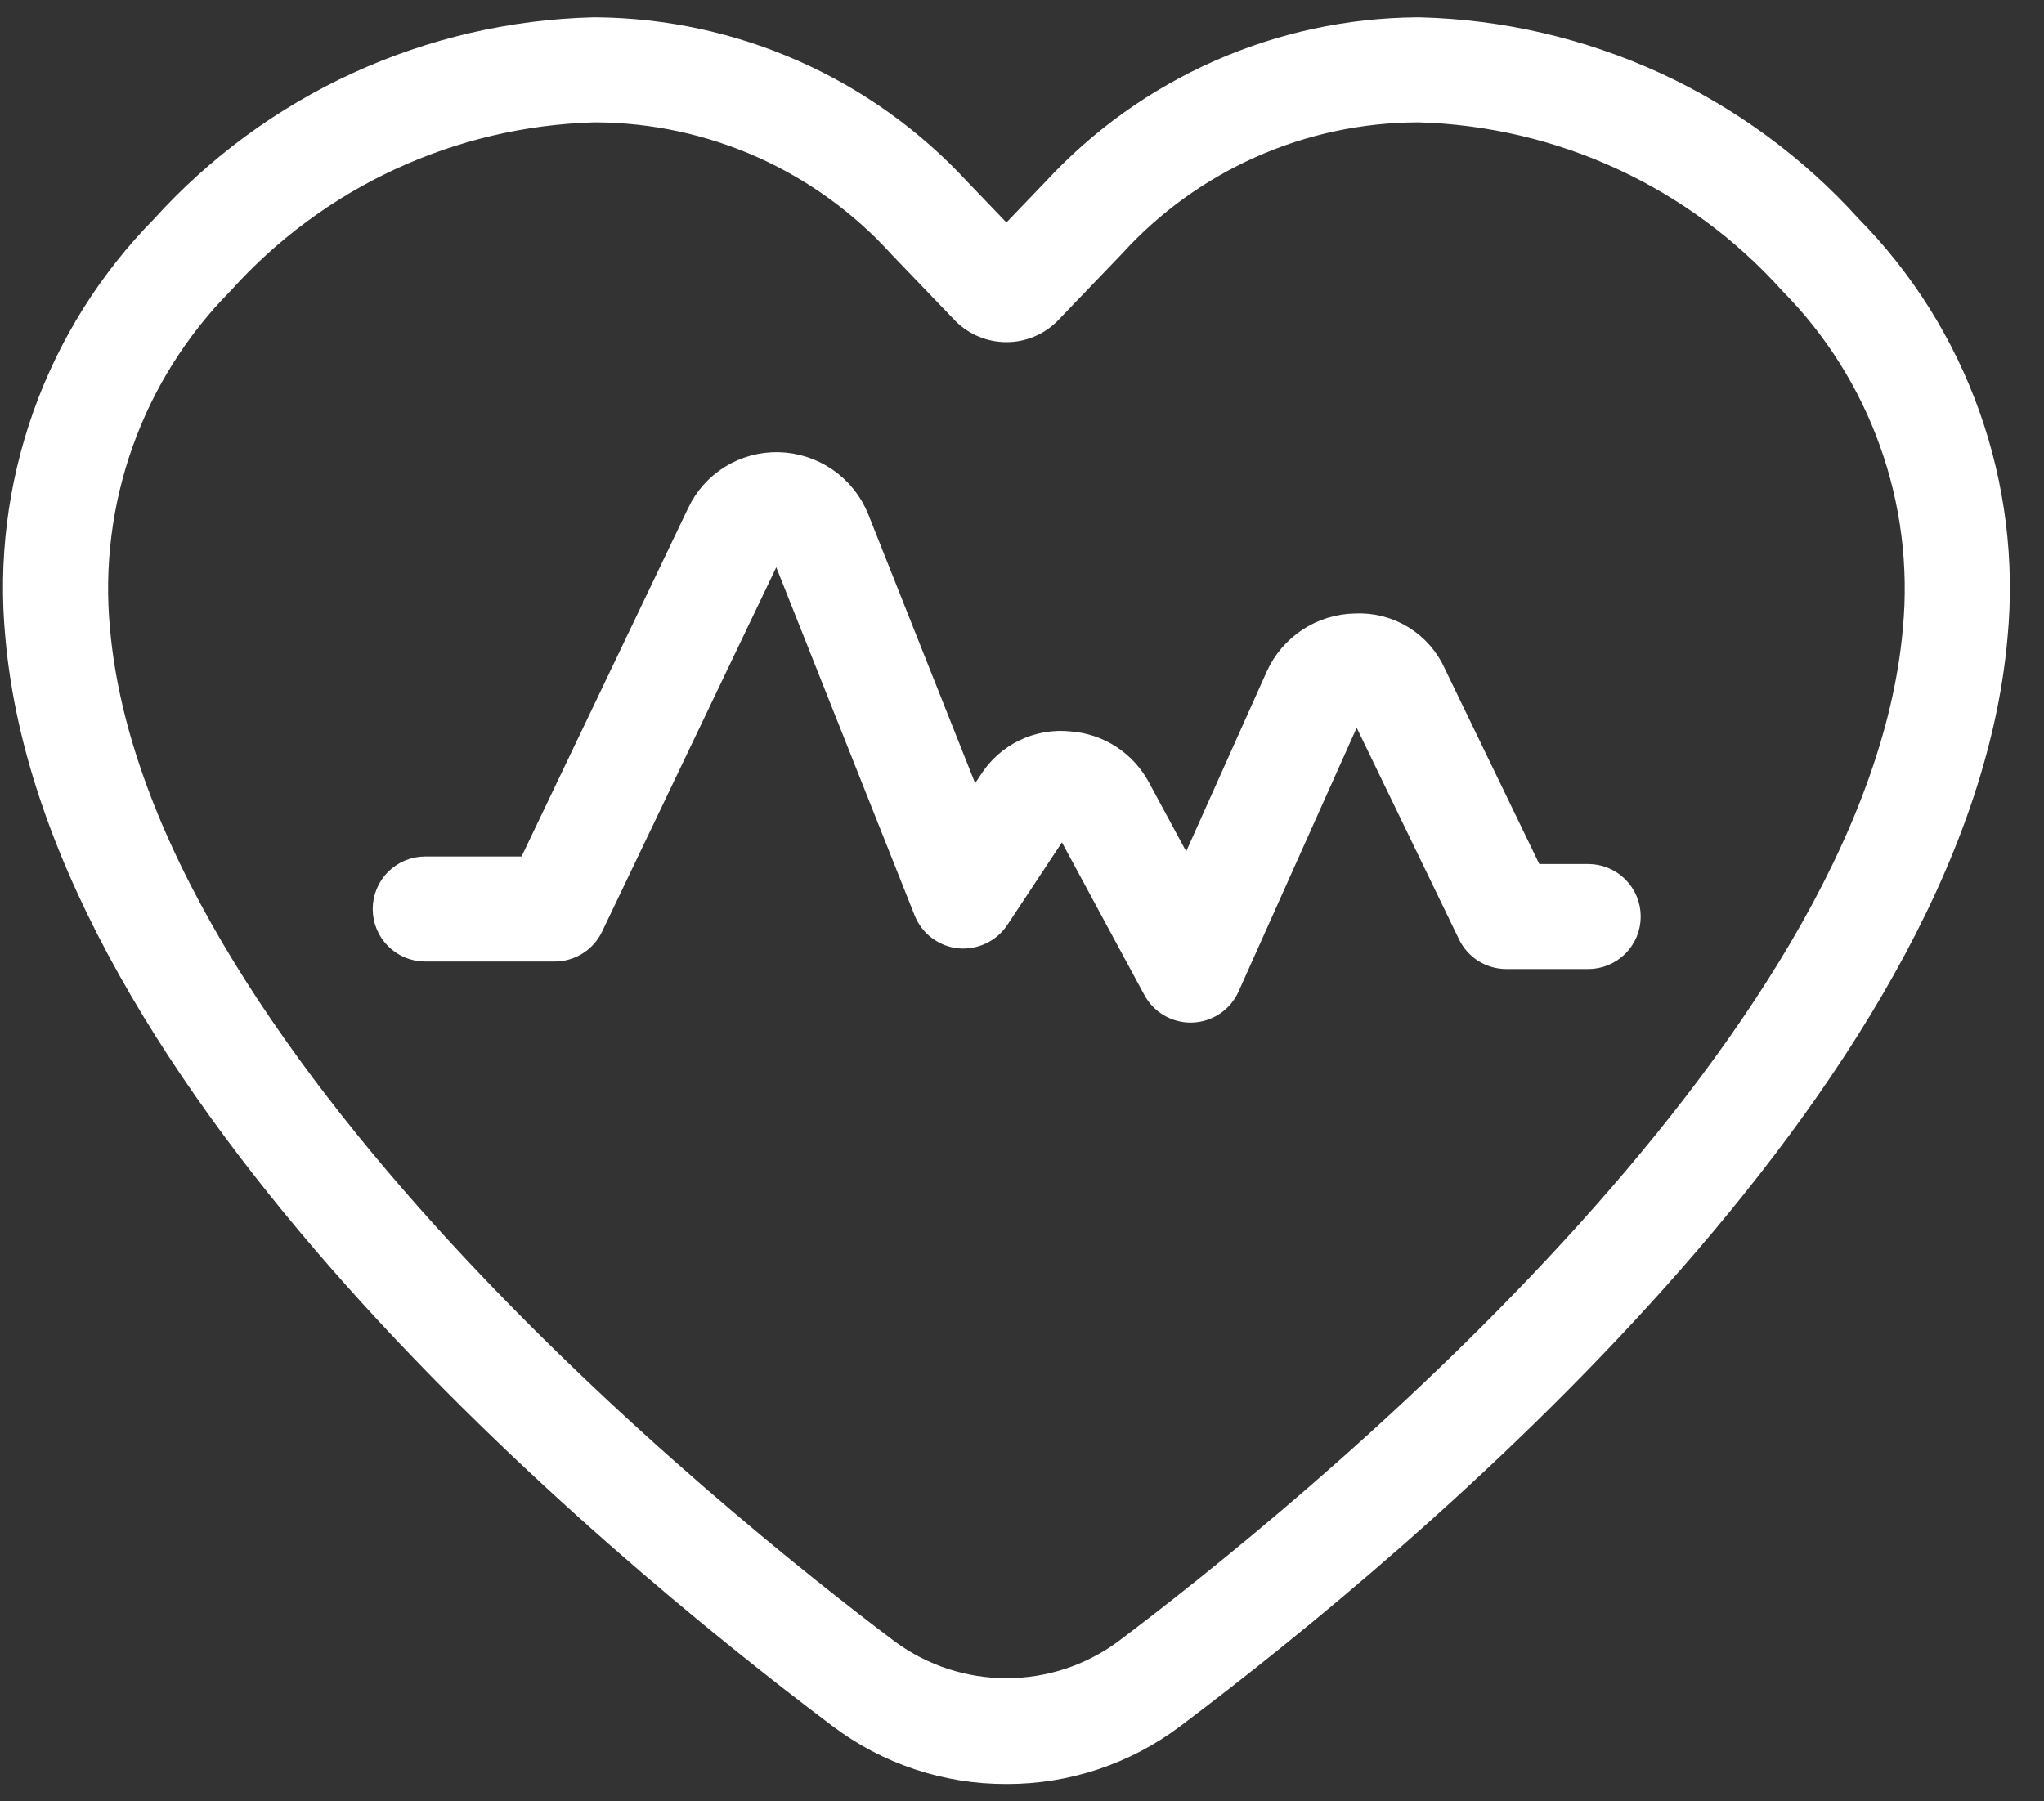
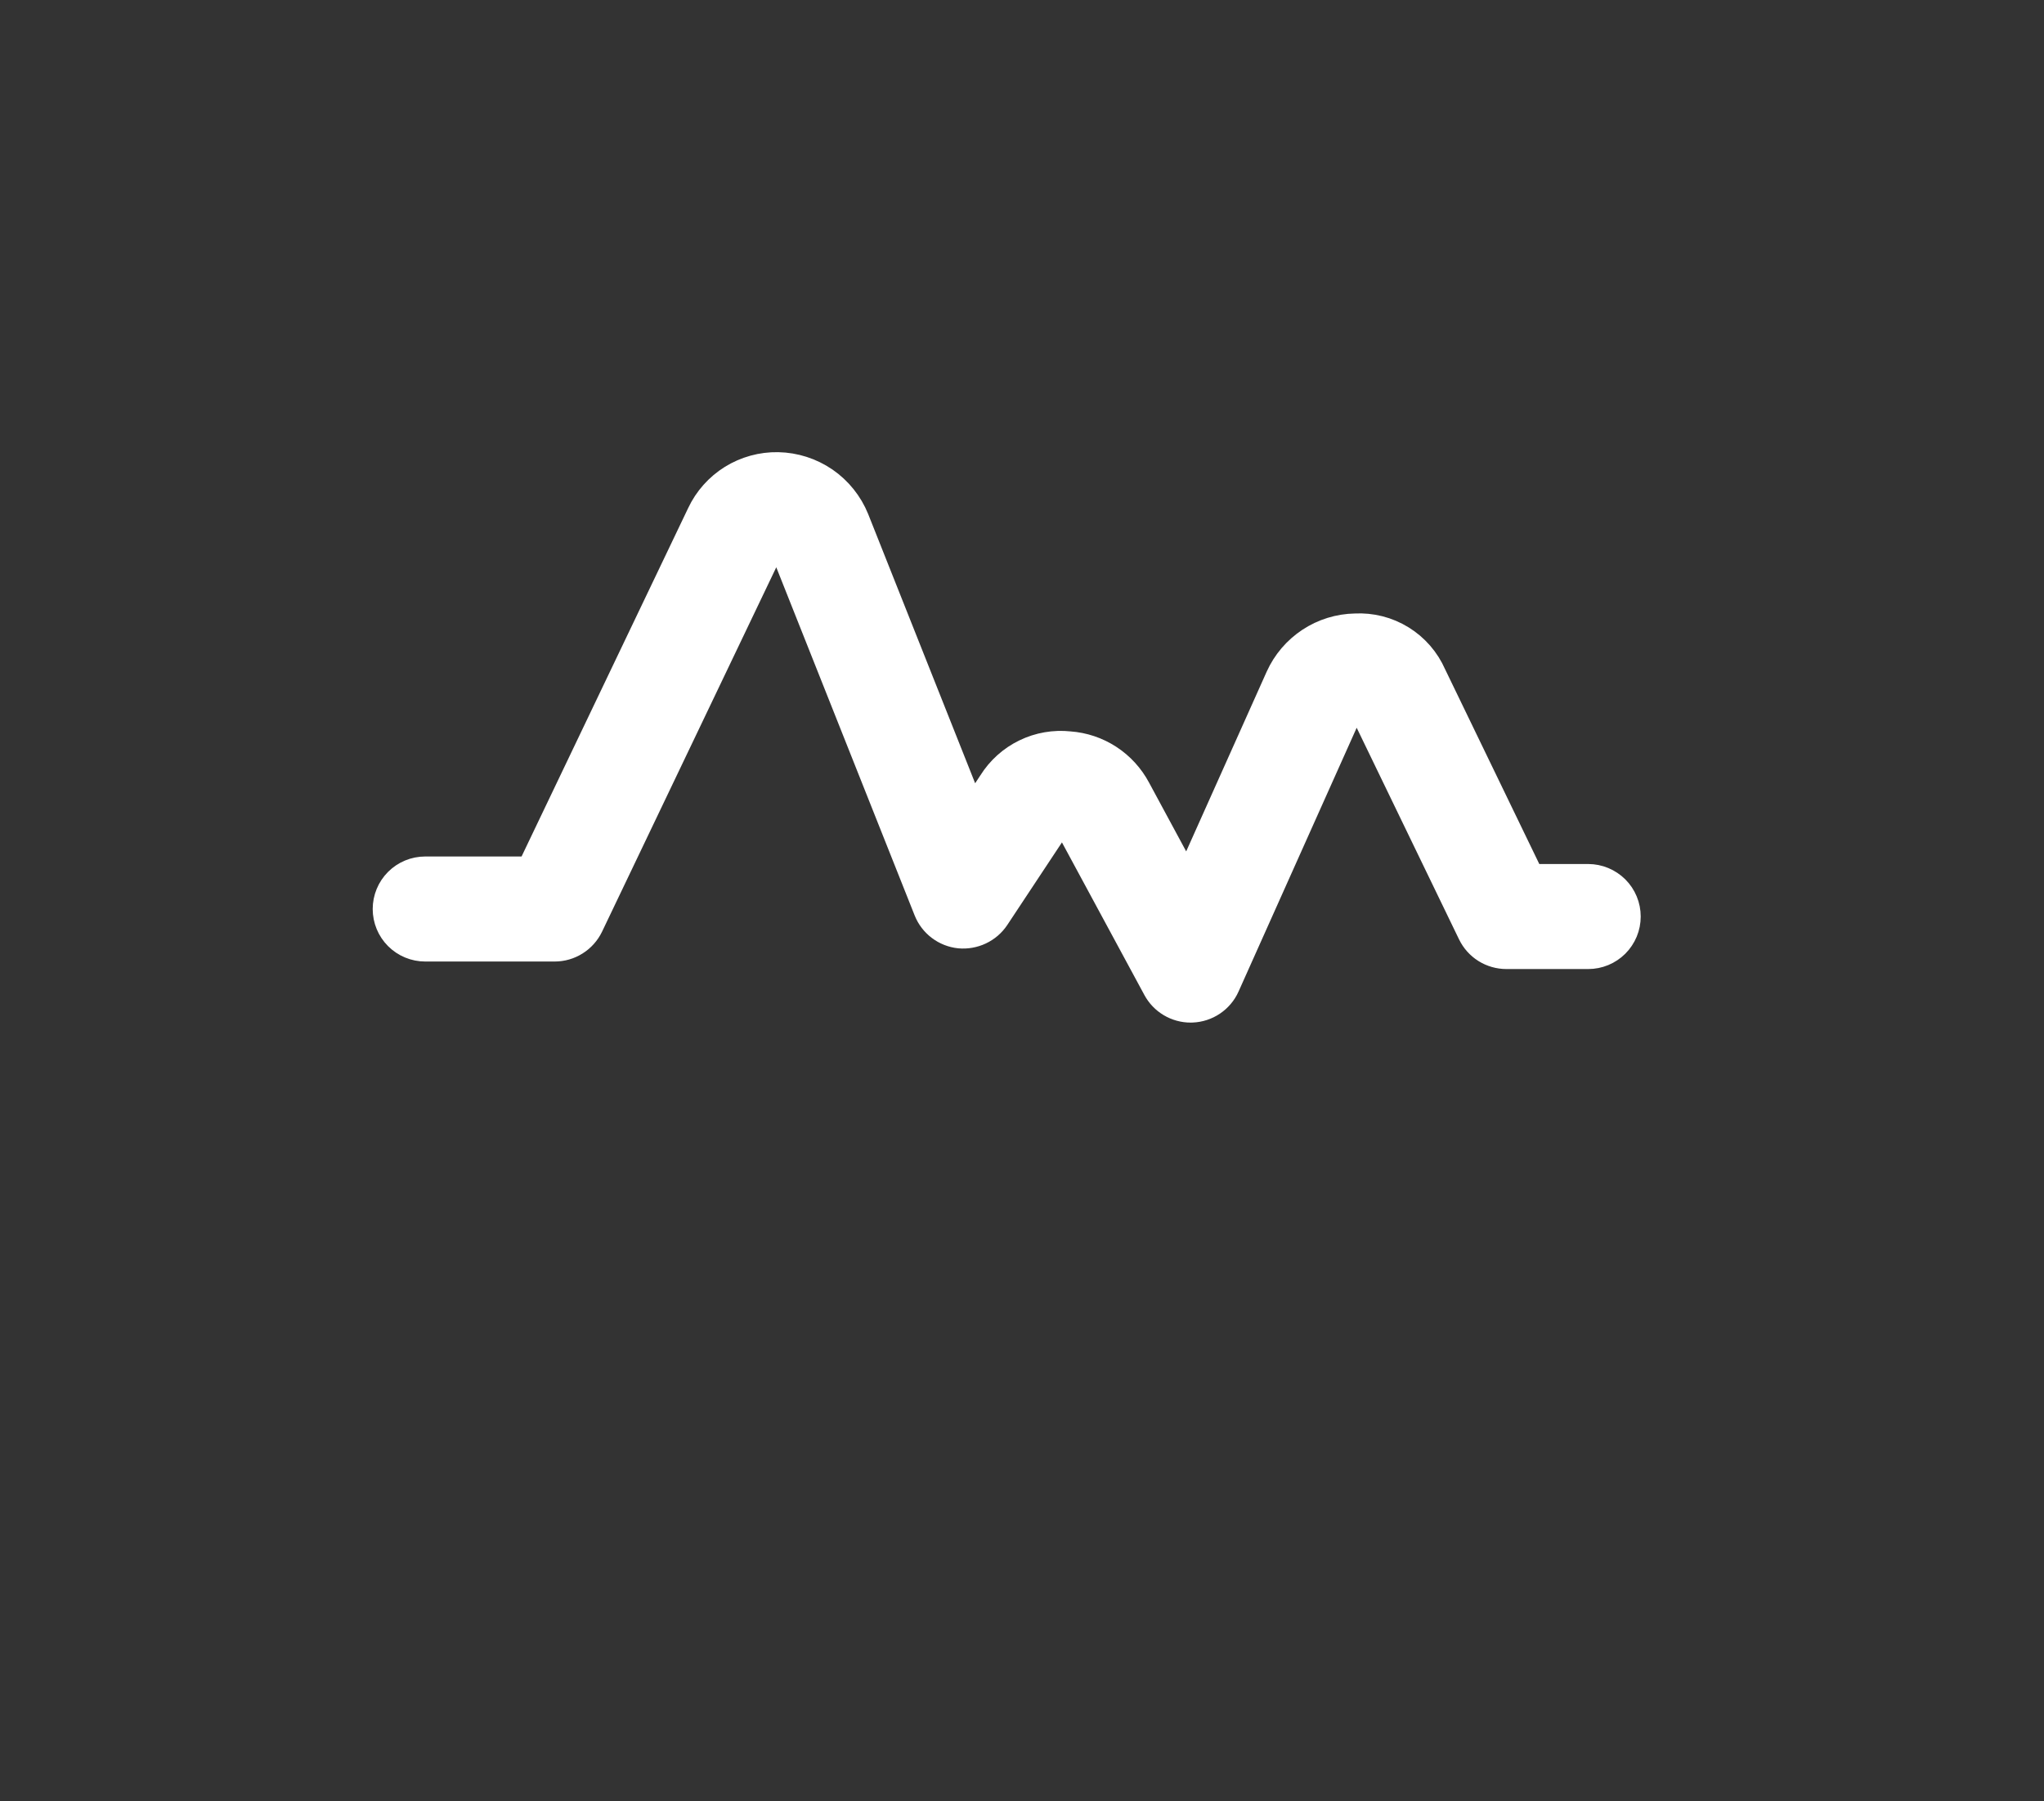
<svg xmlns="http://www.w3.org/2000/svg" width="59" height="52" viewBox="0 0 59 52" fill="none">
  <rect x="0" y="0" width="59" height="52" fill="#333333" stroke="none" />
  <path d="M34.367 29.02C34.184 29.02 34.004 28.97 33.846 28.876C33.689 28.783 33.56 28.648 33.473 28.487L30.938 23.794C30.913 23.747 30.876 23.707 30.831 23.679C30.786 23.651 30.735 23.636 30.682 23.634C30.628 23.626 30.574 23.635 30.526 23.66C30.478 23.685 30.439 23.724 30.414 23.773L28.658 26.427C28.555 26.581 28.412 26.704 28.244 26.783C28.077 26.862 27.891 26.895 27.707 26.878C27.522 26.859 27.346 26.789 27.198 26.677C27.05 26.565 26.935 26.415 26.866 26.242L22.707 15.777C22.685 15.722 22.648 15.675 22.599 15.64C22.55 15.606 22.493 15.586 22.434 15.584C22.373 15.578 22.313 15.591 22.261 15.623C22.21 15.654 22.17 15.702 22.148 15.759L16.927 26.68C16.844 26.852 16.714 26.998 16.552 27.1C16.389 27.203 16.202 27.257 16.01 27.257H12.274C12.004 27.257 11.746 27.15 11.555 26.959C11.365 26.769 11.258 26.511 11.258 26.241C11.258 25.972 11.365 25.713 11.555 25.523C11.746 25.332 12.004 25.225 12.274 25.225H15.37L20.315 14.882C20.505 14.477 20.809 14.137 21.188 13.901C21.568 13.666 22.008 13.545 22.455 13.553C22.916 13.562 23.365 13.706 23.746 13.967C24.126 14.229 24.421 14.597 24.595 15.024L28.036 23.684L28.721 22.65C28.944 22.294 29.263 22.007 29.641 21.824C30.019 21.64 30.441 21.567 30.859 21.612C31.248 21.64 31.623 21.766 31.95 21.979C32.277 22.192 32.544 22.485 32.727 22.829L34.281 25.708L37.02 19.592C37.203 19.187 37.498 18.842 37.869 18.597C38.241 18.352 38.674 18.218 39.119 18.21C39.568 18.186 40.013 18.299 40.395 18.535C40.778 18.771 41.079 19.118 41.259 19.53L44.118 25.442H45.843C45.977 25.442 46.109 25.469 46.232 25.52C46.355 25.571 46.467 25.646 46.562 25.74C46.656 25.834 46.731 25.946 46.782 26.07C46.833 26.193 46.859 26.325 46.859 26.458C46.859 26.592 46.833 26.724 46.782 26.847C46.731 26.97 46.656 27.082 46.562 27.177C46.467 27.271 46.355 27.346 46.232 27.397C46.109 27.448 45.977 27.474 45.843 27.474H43.481C43.29 27.474 43.103 27.42 42.941 27.319C42.779 27.218 42.65 27.073 42.566 26.901L39.429 20.415C39.374 20.299 39.29 20.227 39.238 20.237C39.032 20.244 38.923 20.315 38.875 20.423L35.294 28.42C35.217 28.593 35.092 28.74 34.935 28.846C34.778 28.952 34.594 29.012 34.404 29.019L34.367 29.02Z" fill="white" stroke="white" />
-   <path d="M29.051 51.001C27.348 51.007 25.69 50.454 24.331 49.428C17.584 44.351 1.771 31.162 0.652 18.355C0.449 16.22 0.717 14.067 1.435 12.046C2.154 10.026 3.307 8.188 4.812 6.661C6.376 4.93 8.274 3.536 10.394 2.563C12.513 1.59 14.808 1.058 17.139 1H17.204C19.154 1.017 21.08 1.433 22.862 2.224C24.645 3.015 26.246 4.164 27.567 5.598L29.051 7.144L30.537 5.594C31.858 4.161 33.46 3.013 35.242 2.223C37.025 1.432 38.95 1.016 40.9 1H40.963C43.292 1.057 45.585 1.588 47.703 2.559C49.82 3.531 51.718 4.923 53.28 6.651C54.788 8.179 55.943 10.018 56.663 12.04C57.384 14.062 57.652 16.218 57.45 18.355C56.331 31.163 40.518 44.351 33.772 49.428C32.412 50.454 30.754 51.007 29.051 51.001ZM17.139 3.032C15.084 3.091 13.063 3.566 11.197 4.43C9.332 5.294 7.662 6.528 6.288 8.058C4.983 9.379 3.984 10.969 3.36 12.718C2.736 14.466 2.503 16.33 2.676 18.178C3.753 30.507 20.459 43.972 25.553 47.805C26.569 48.547 27.794 48.946 29.051 48.946C30.309 48.946 31.534 48.547 32.549 47.805C37.644 43.972 54.349 30.508 55.425 18.178C55.598 16.328 55.364 14.462 54.738 12.712C54.113 10.961 53.112 9.37 51.805 8.048C50.431 6.521 48.762 5.289 46.898 4.427C45.035 3.565 43.015 3.09 40.962 3.032H40.909C39.232 3.039 37.576 3.394 36.044 4.076C34.512 4.758 33.139 5.751 32.013 6.992L32.008 6.997L30.158 8.925C29.863 9.214 29.466 9.377 29.052 9.377C28.638 9.377 28.241 9.215 27.945 8.926L26.095 6.998C24.968 5.756 23.595 4.761 22.062 4.078C20.53 3.395 18.872 3.039 17.195 3.032H17.139Z" fill="white" stroke="white" />
</svg>